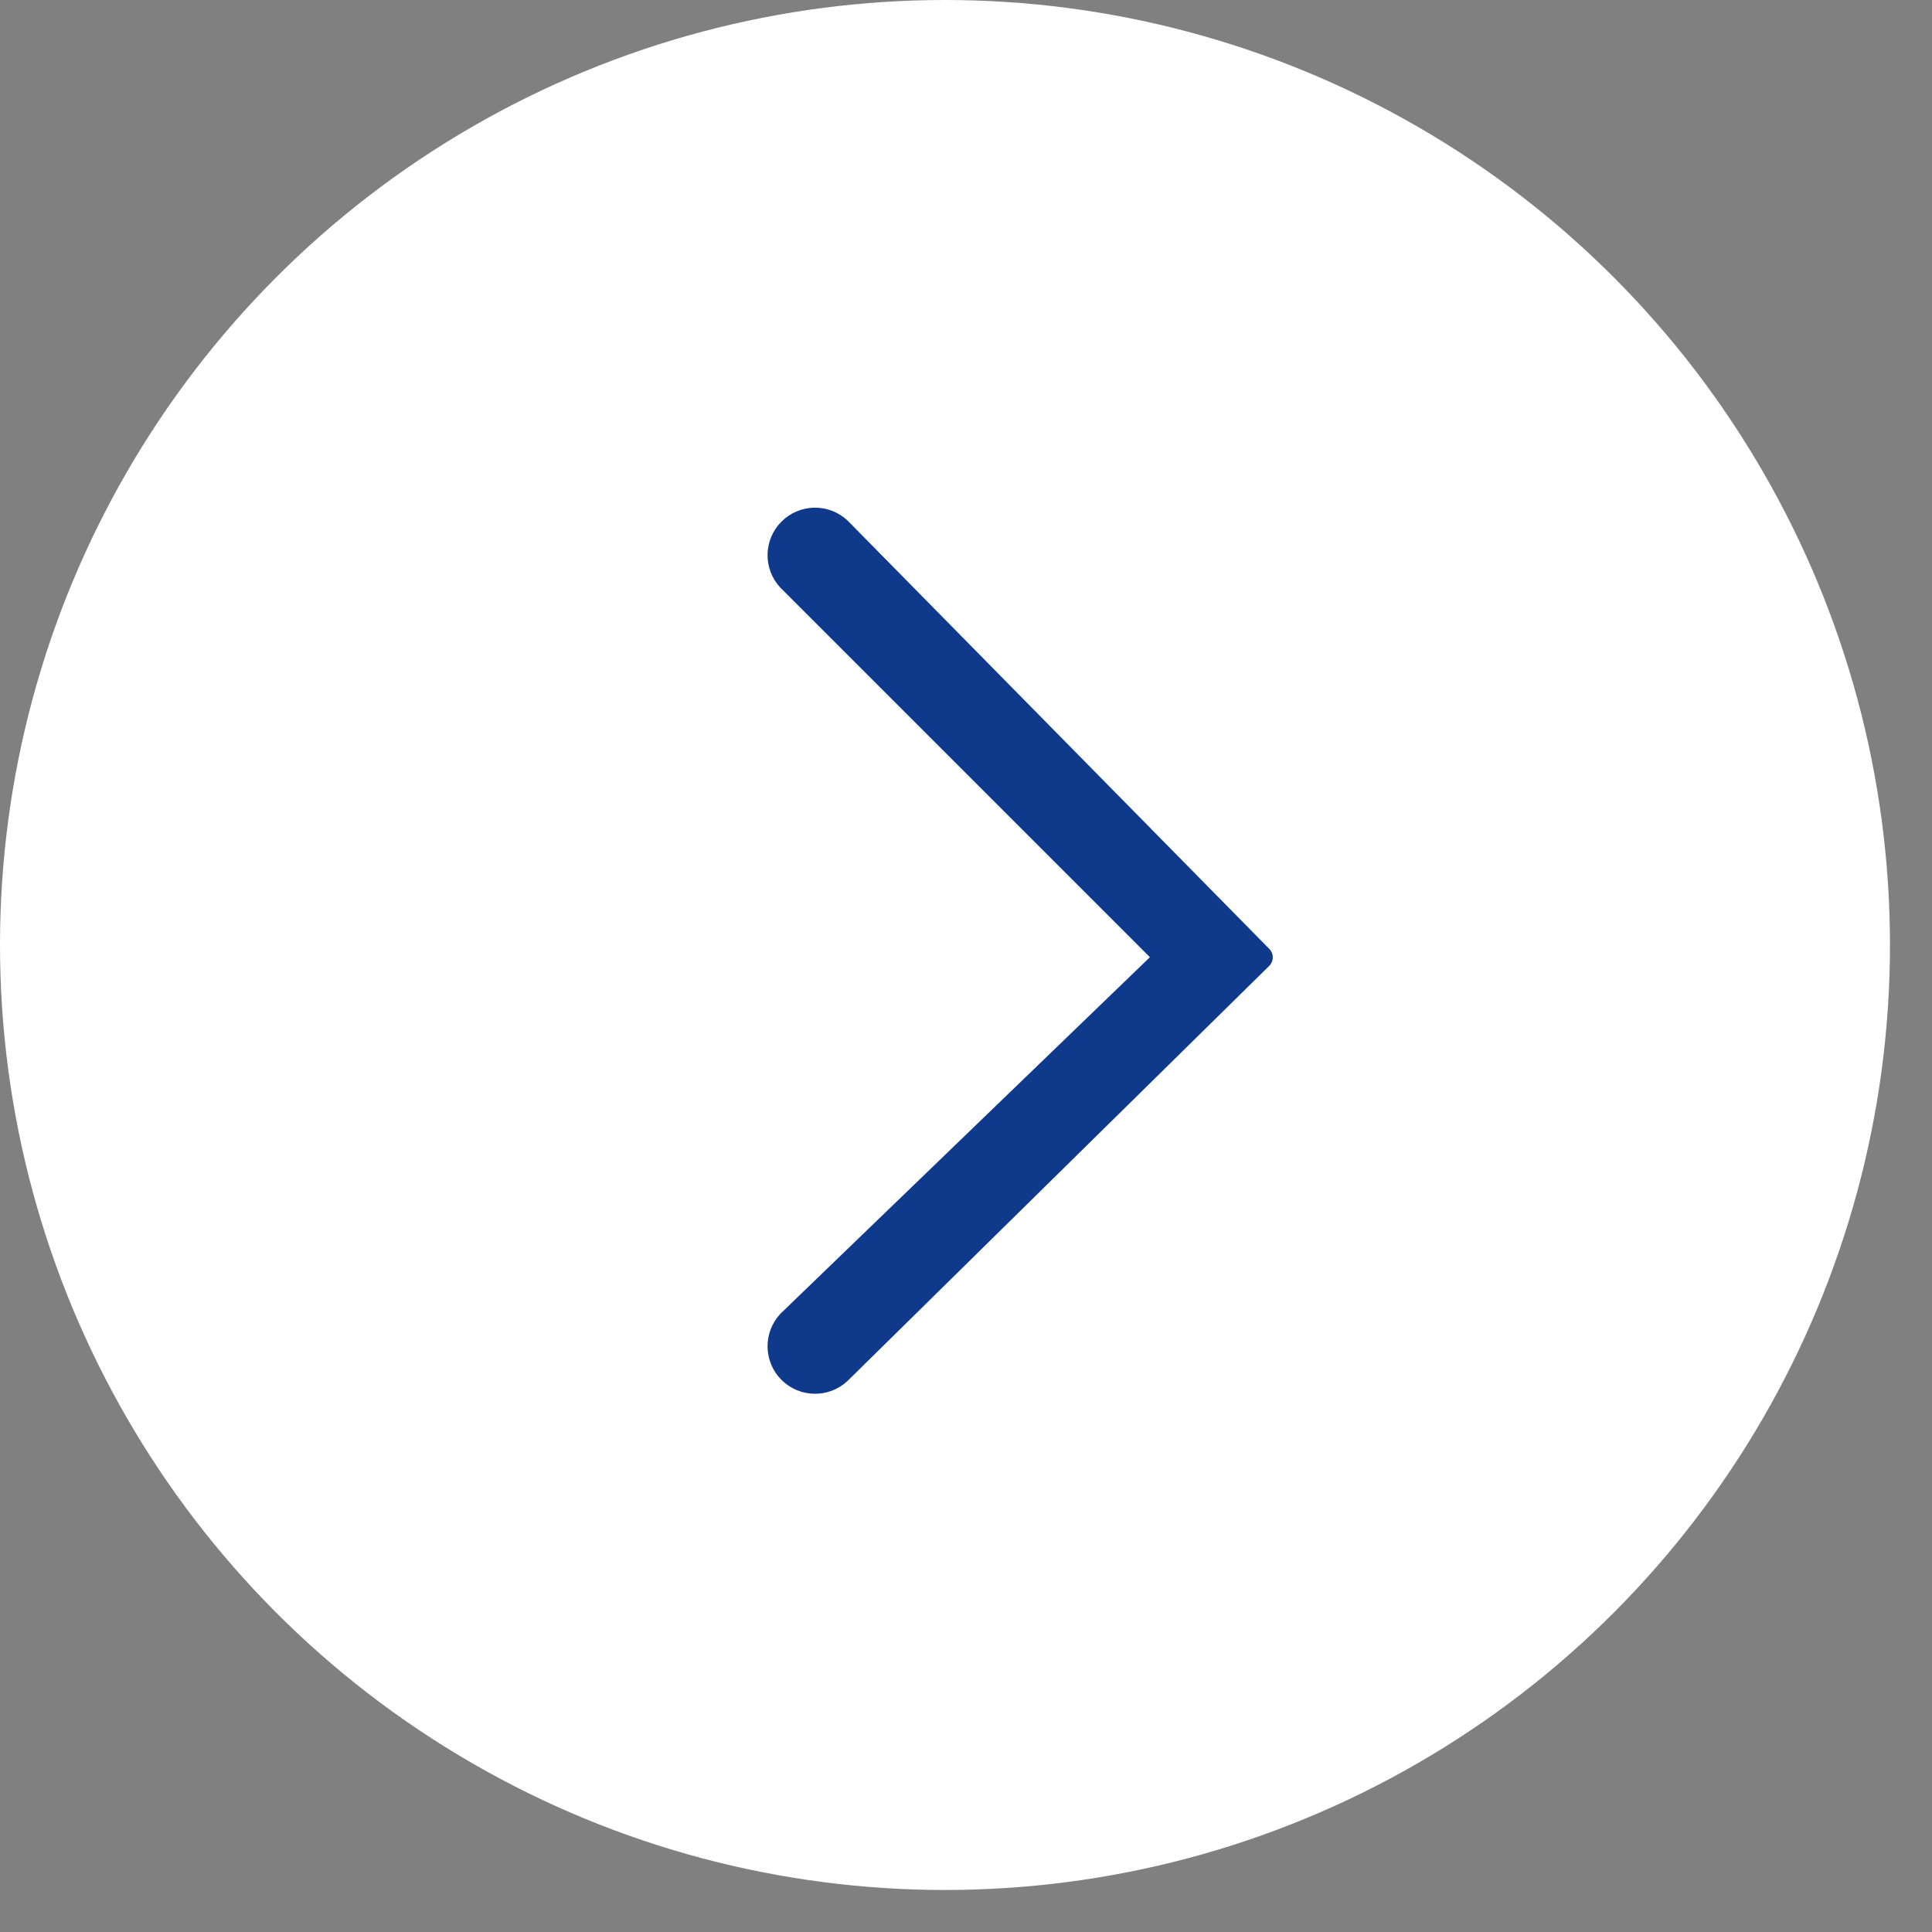
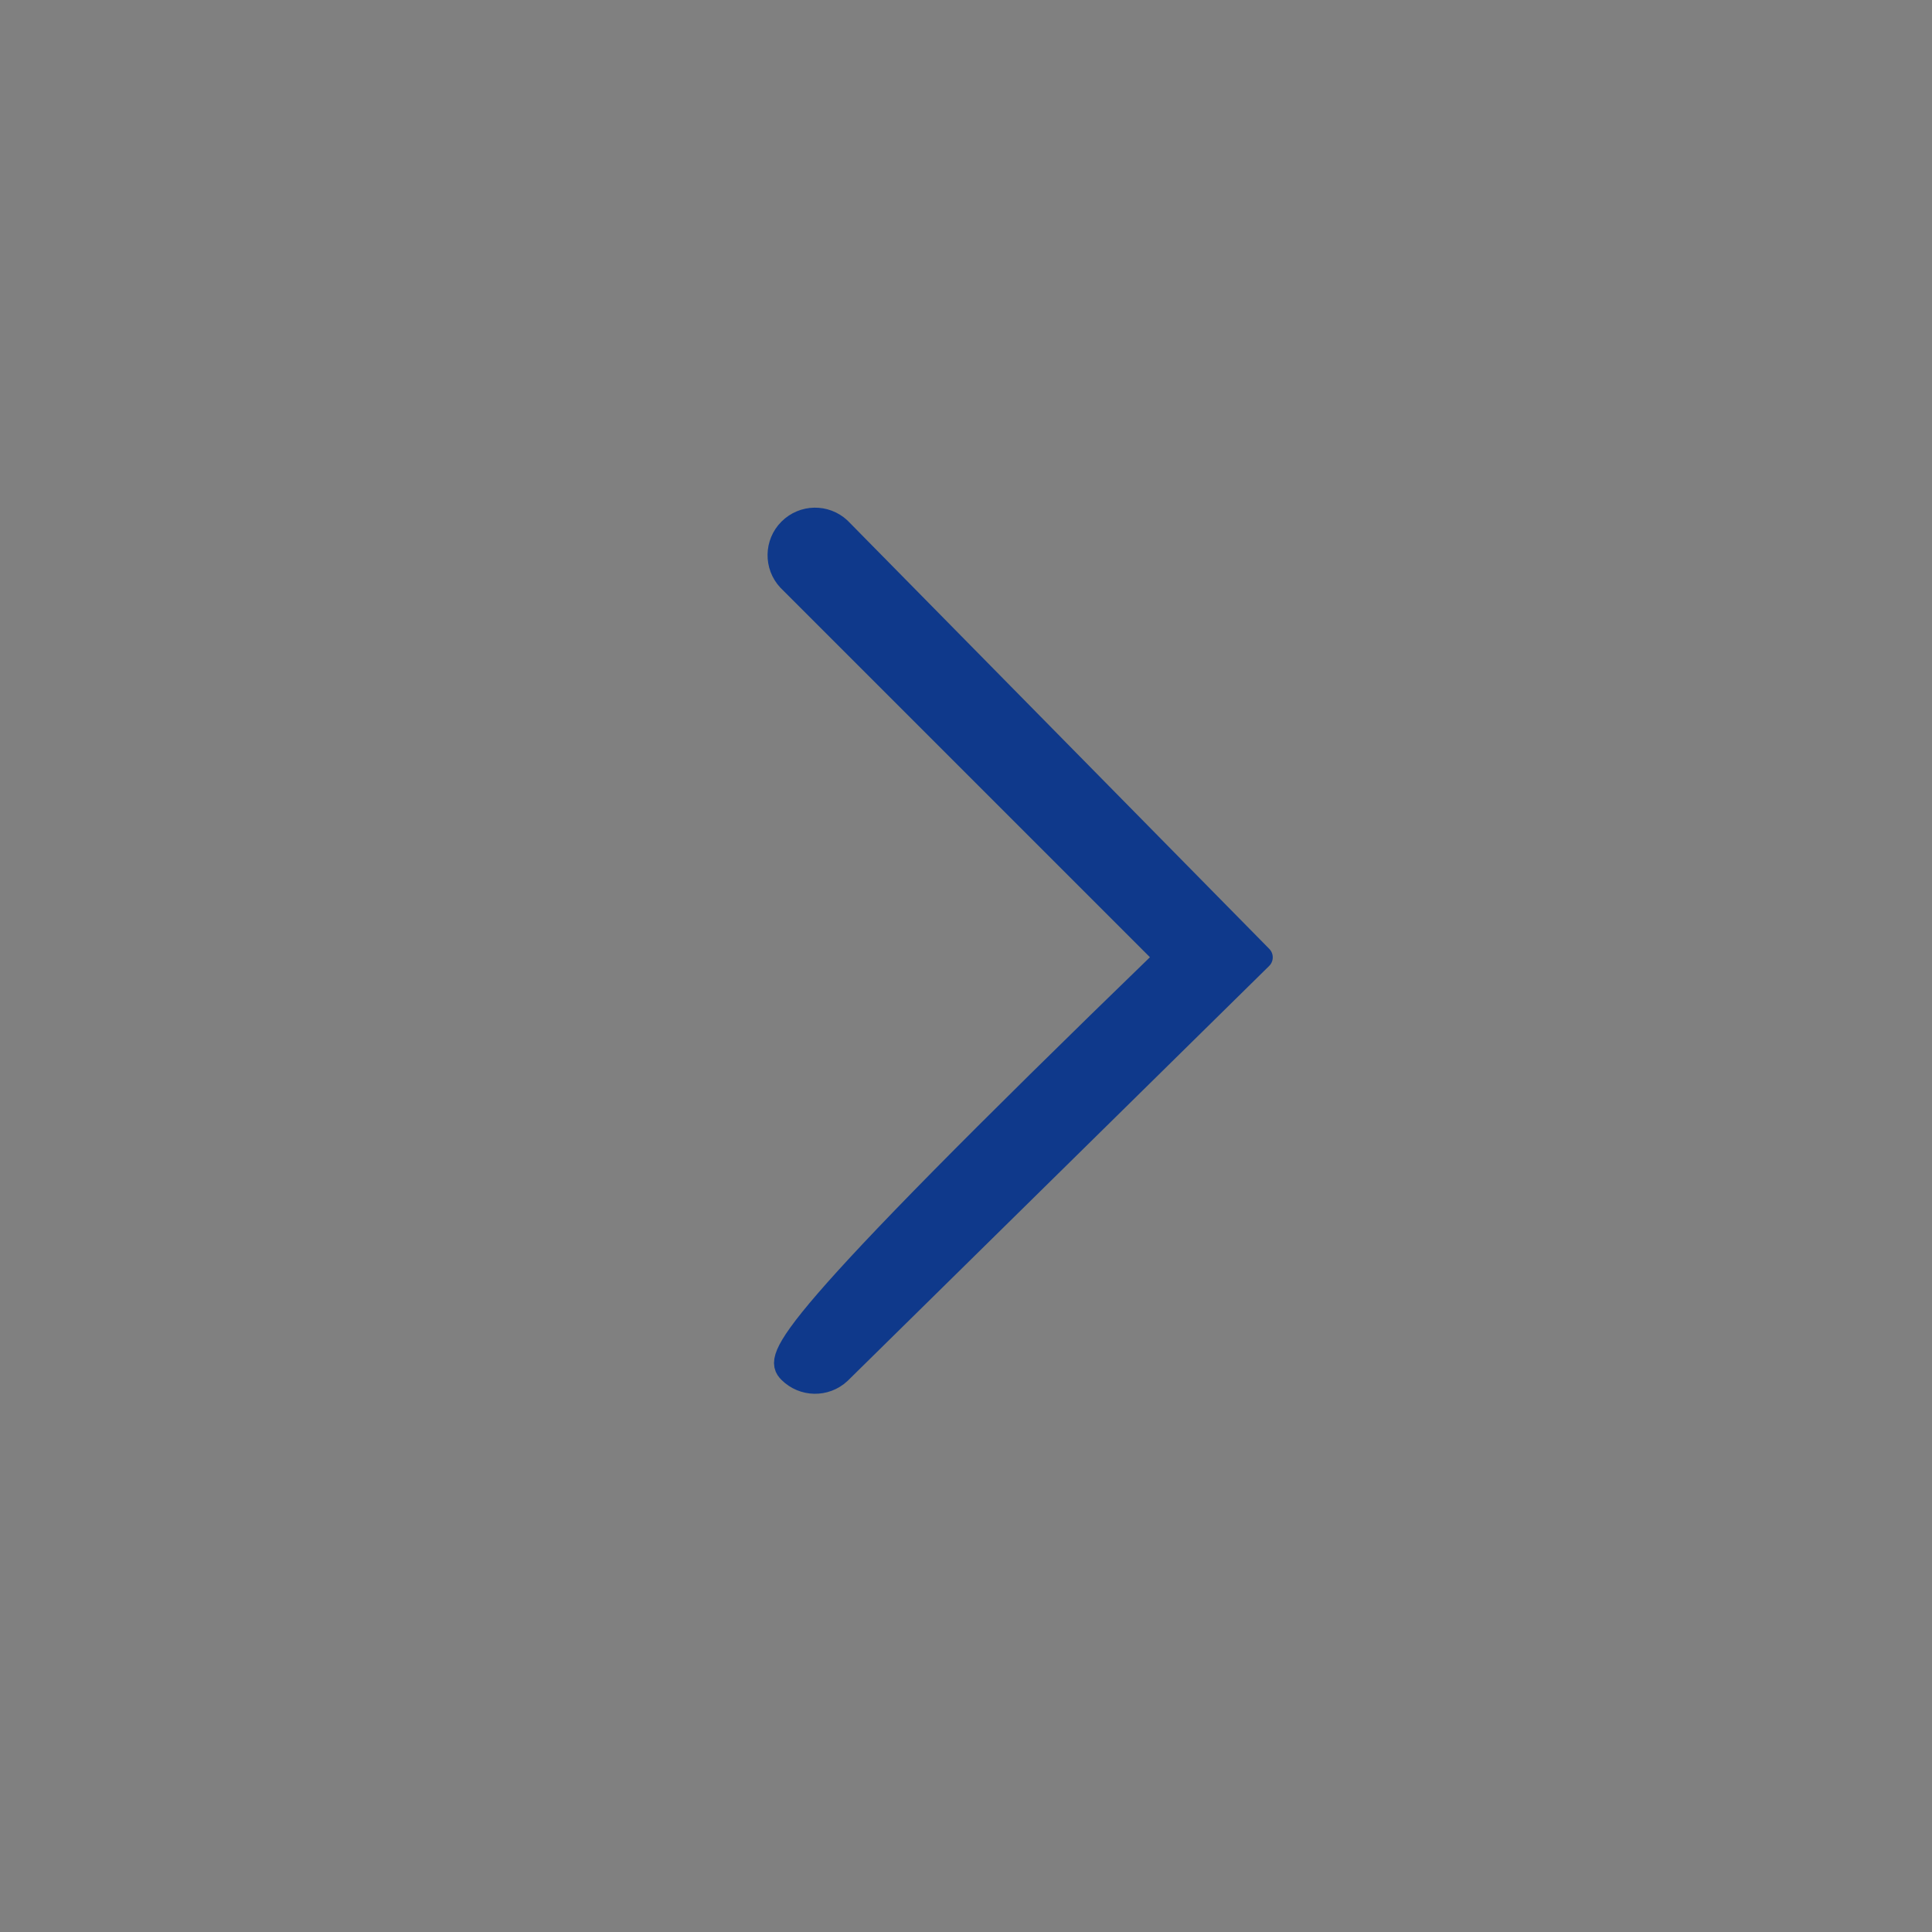
<svg xmlns="http://www.w3.org/2000/svg" width="40" height="40" viewBox="0 0 40 40" fill="none">
  <rect x="0" y="0" width="40" height="40" fill="#808080" stroke="none" />
-   <circle cx="19.565" cy="19.565" r="19.565" fill="white" />
-   <path fill-rule="evenodd" clip-rule="evenodd" d="M17.375 10.958C17.086 10.688 16.636 10.696 16.356 10.976C16.077 11.255 16.069 11.706 16.338 11.995L24.164 19.821L16.338 27.373C16.069 27.662 16.077 28.113 16.356 28.392C16.636 28.671 17.086 28.679 17.375 28.41L26.101 19.821L17.375 10.958Z" fill="#0F398B" stroke="#0F398B" stroke-width="0.5" stroke-linejoin="round" />
+   <path fill-rule="evenodd" clip-rule="evenodd" d="M17.375 10.958C17.086 10.688 16.636 10.696 16.356 10.976C16.077 11.255 16.069 11.706 16.338 11.995L24.164 19.821C16.069 27.662 16.077 28.113 16.356 28.392C16.636 28.671 17.086 28.679 17.375 28.41L26.101 19.821L17.375 10.958Z" fill="#0F398B" stroke="#0F398B" stroke-width="0.5" stroke-linejoin="round" />
</svg>